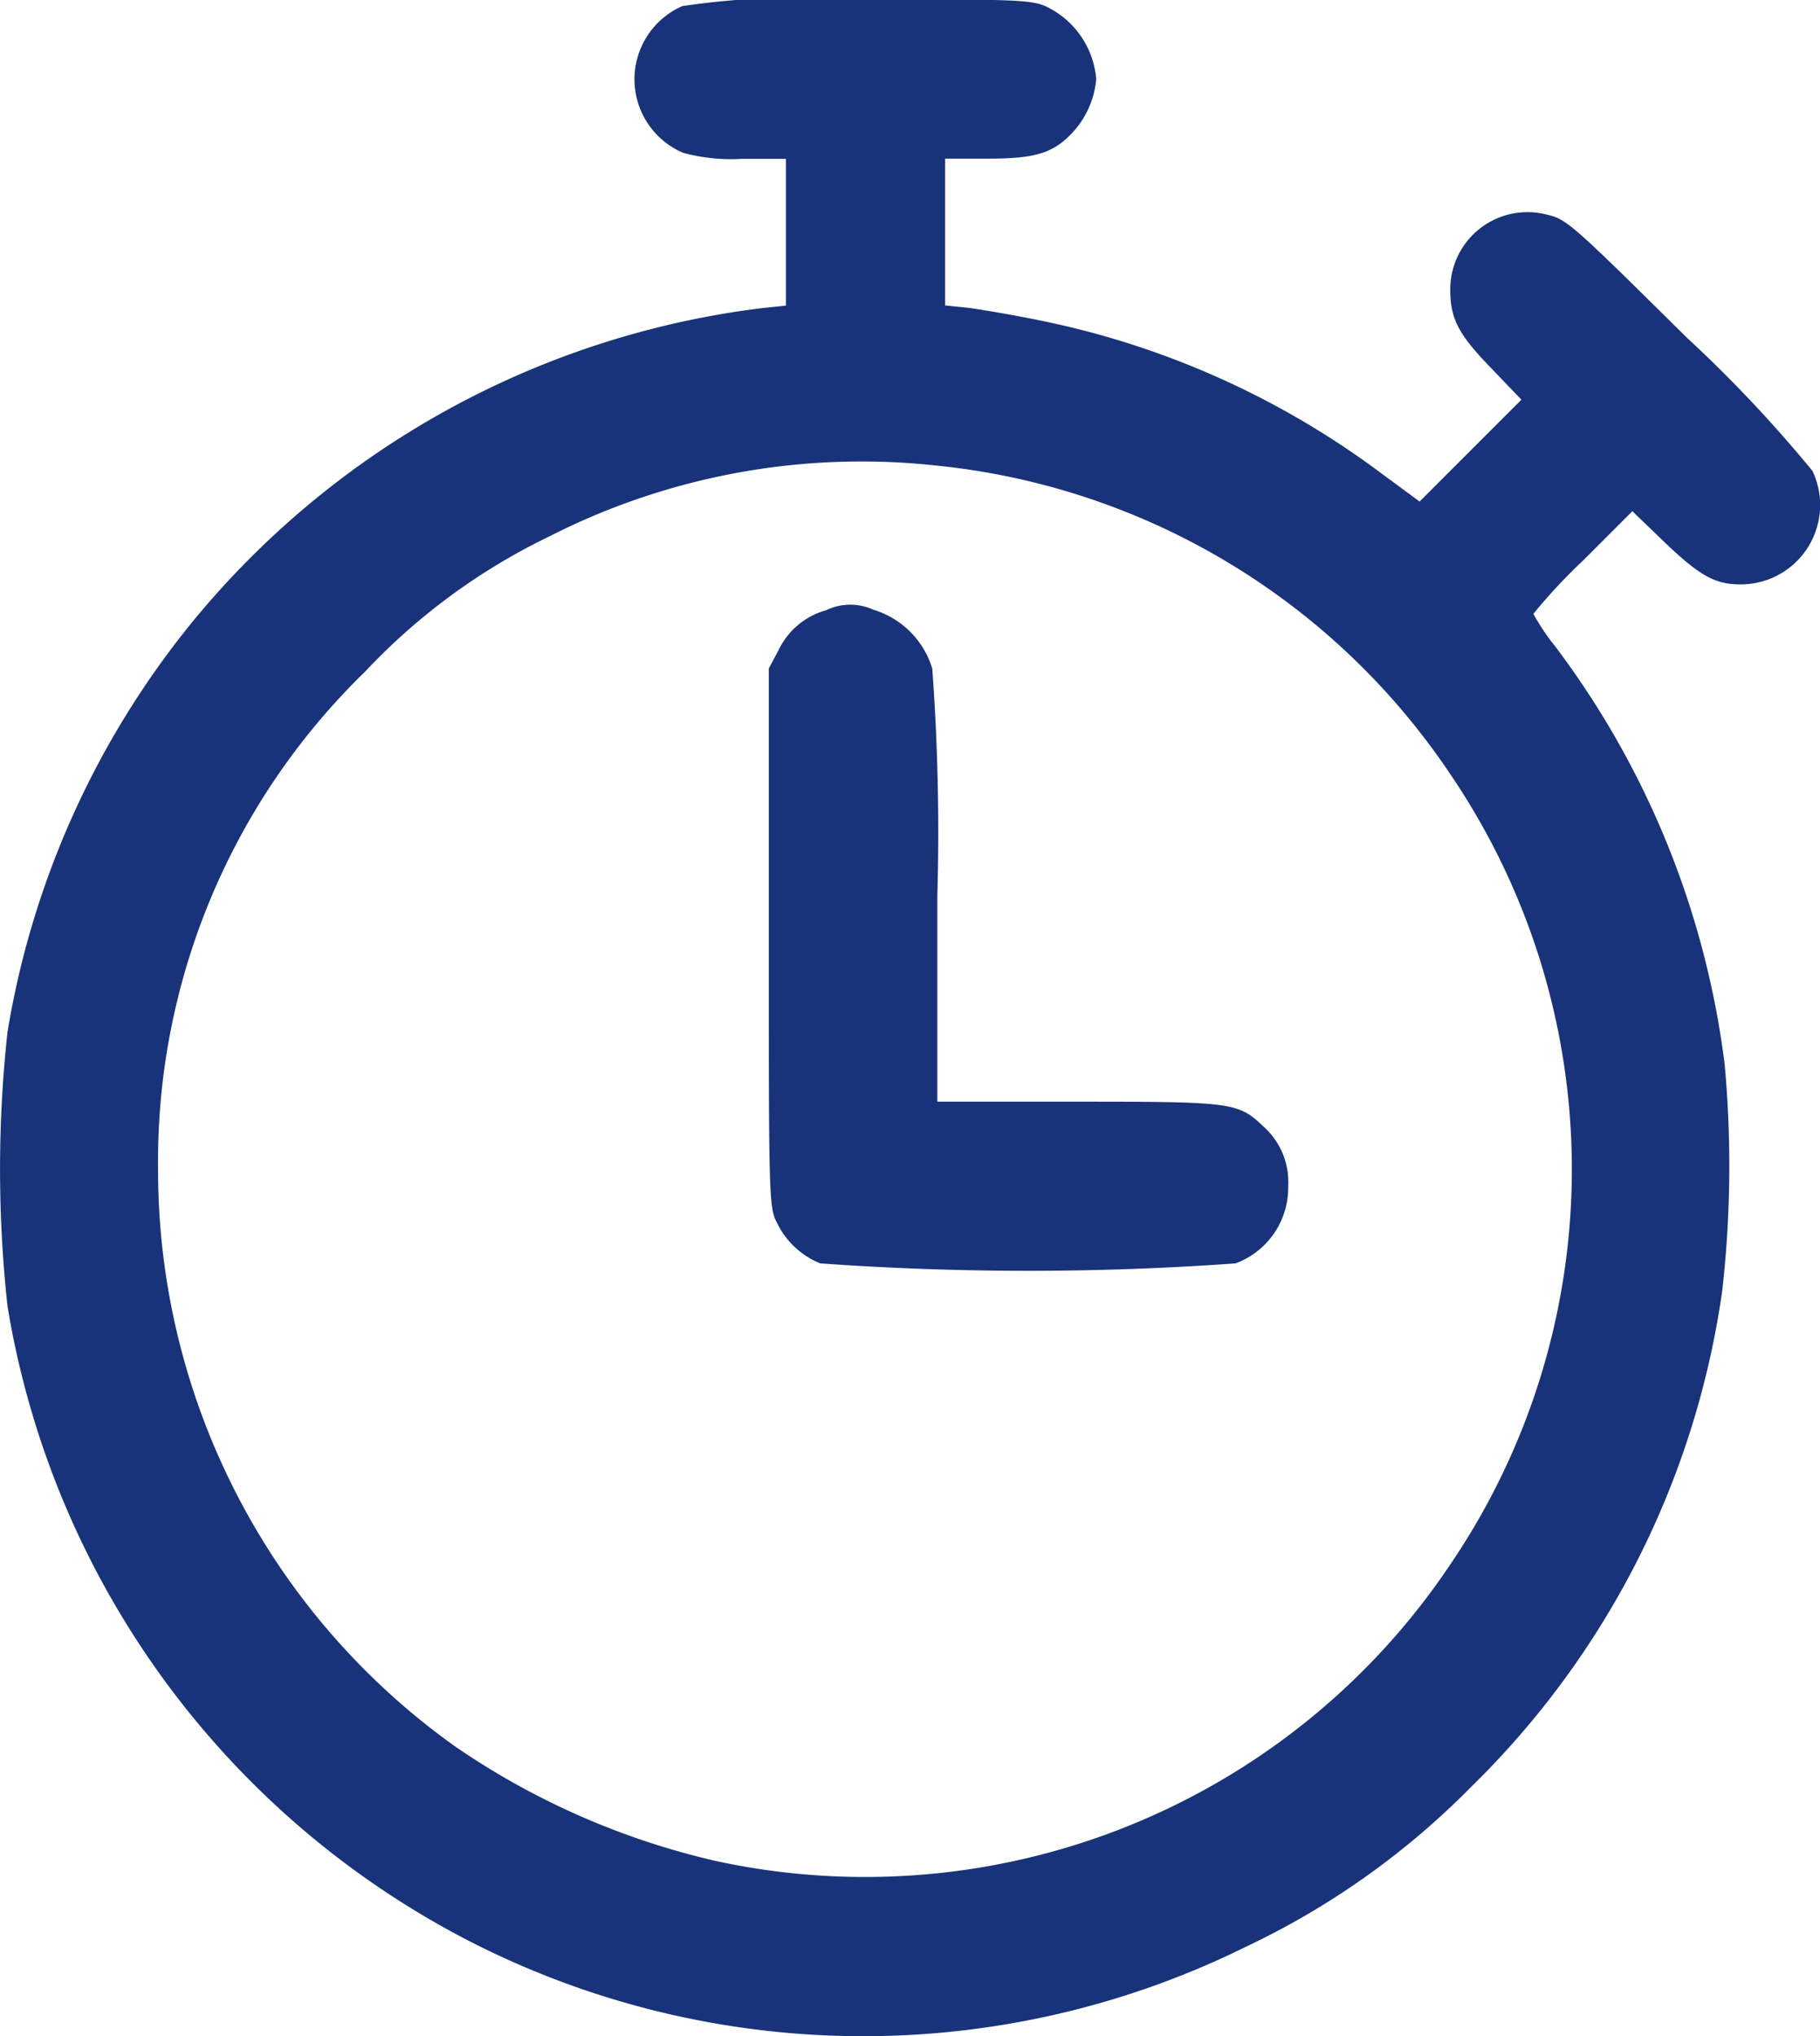
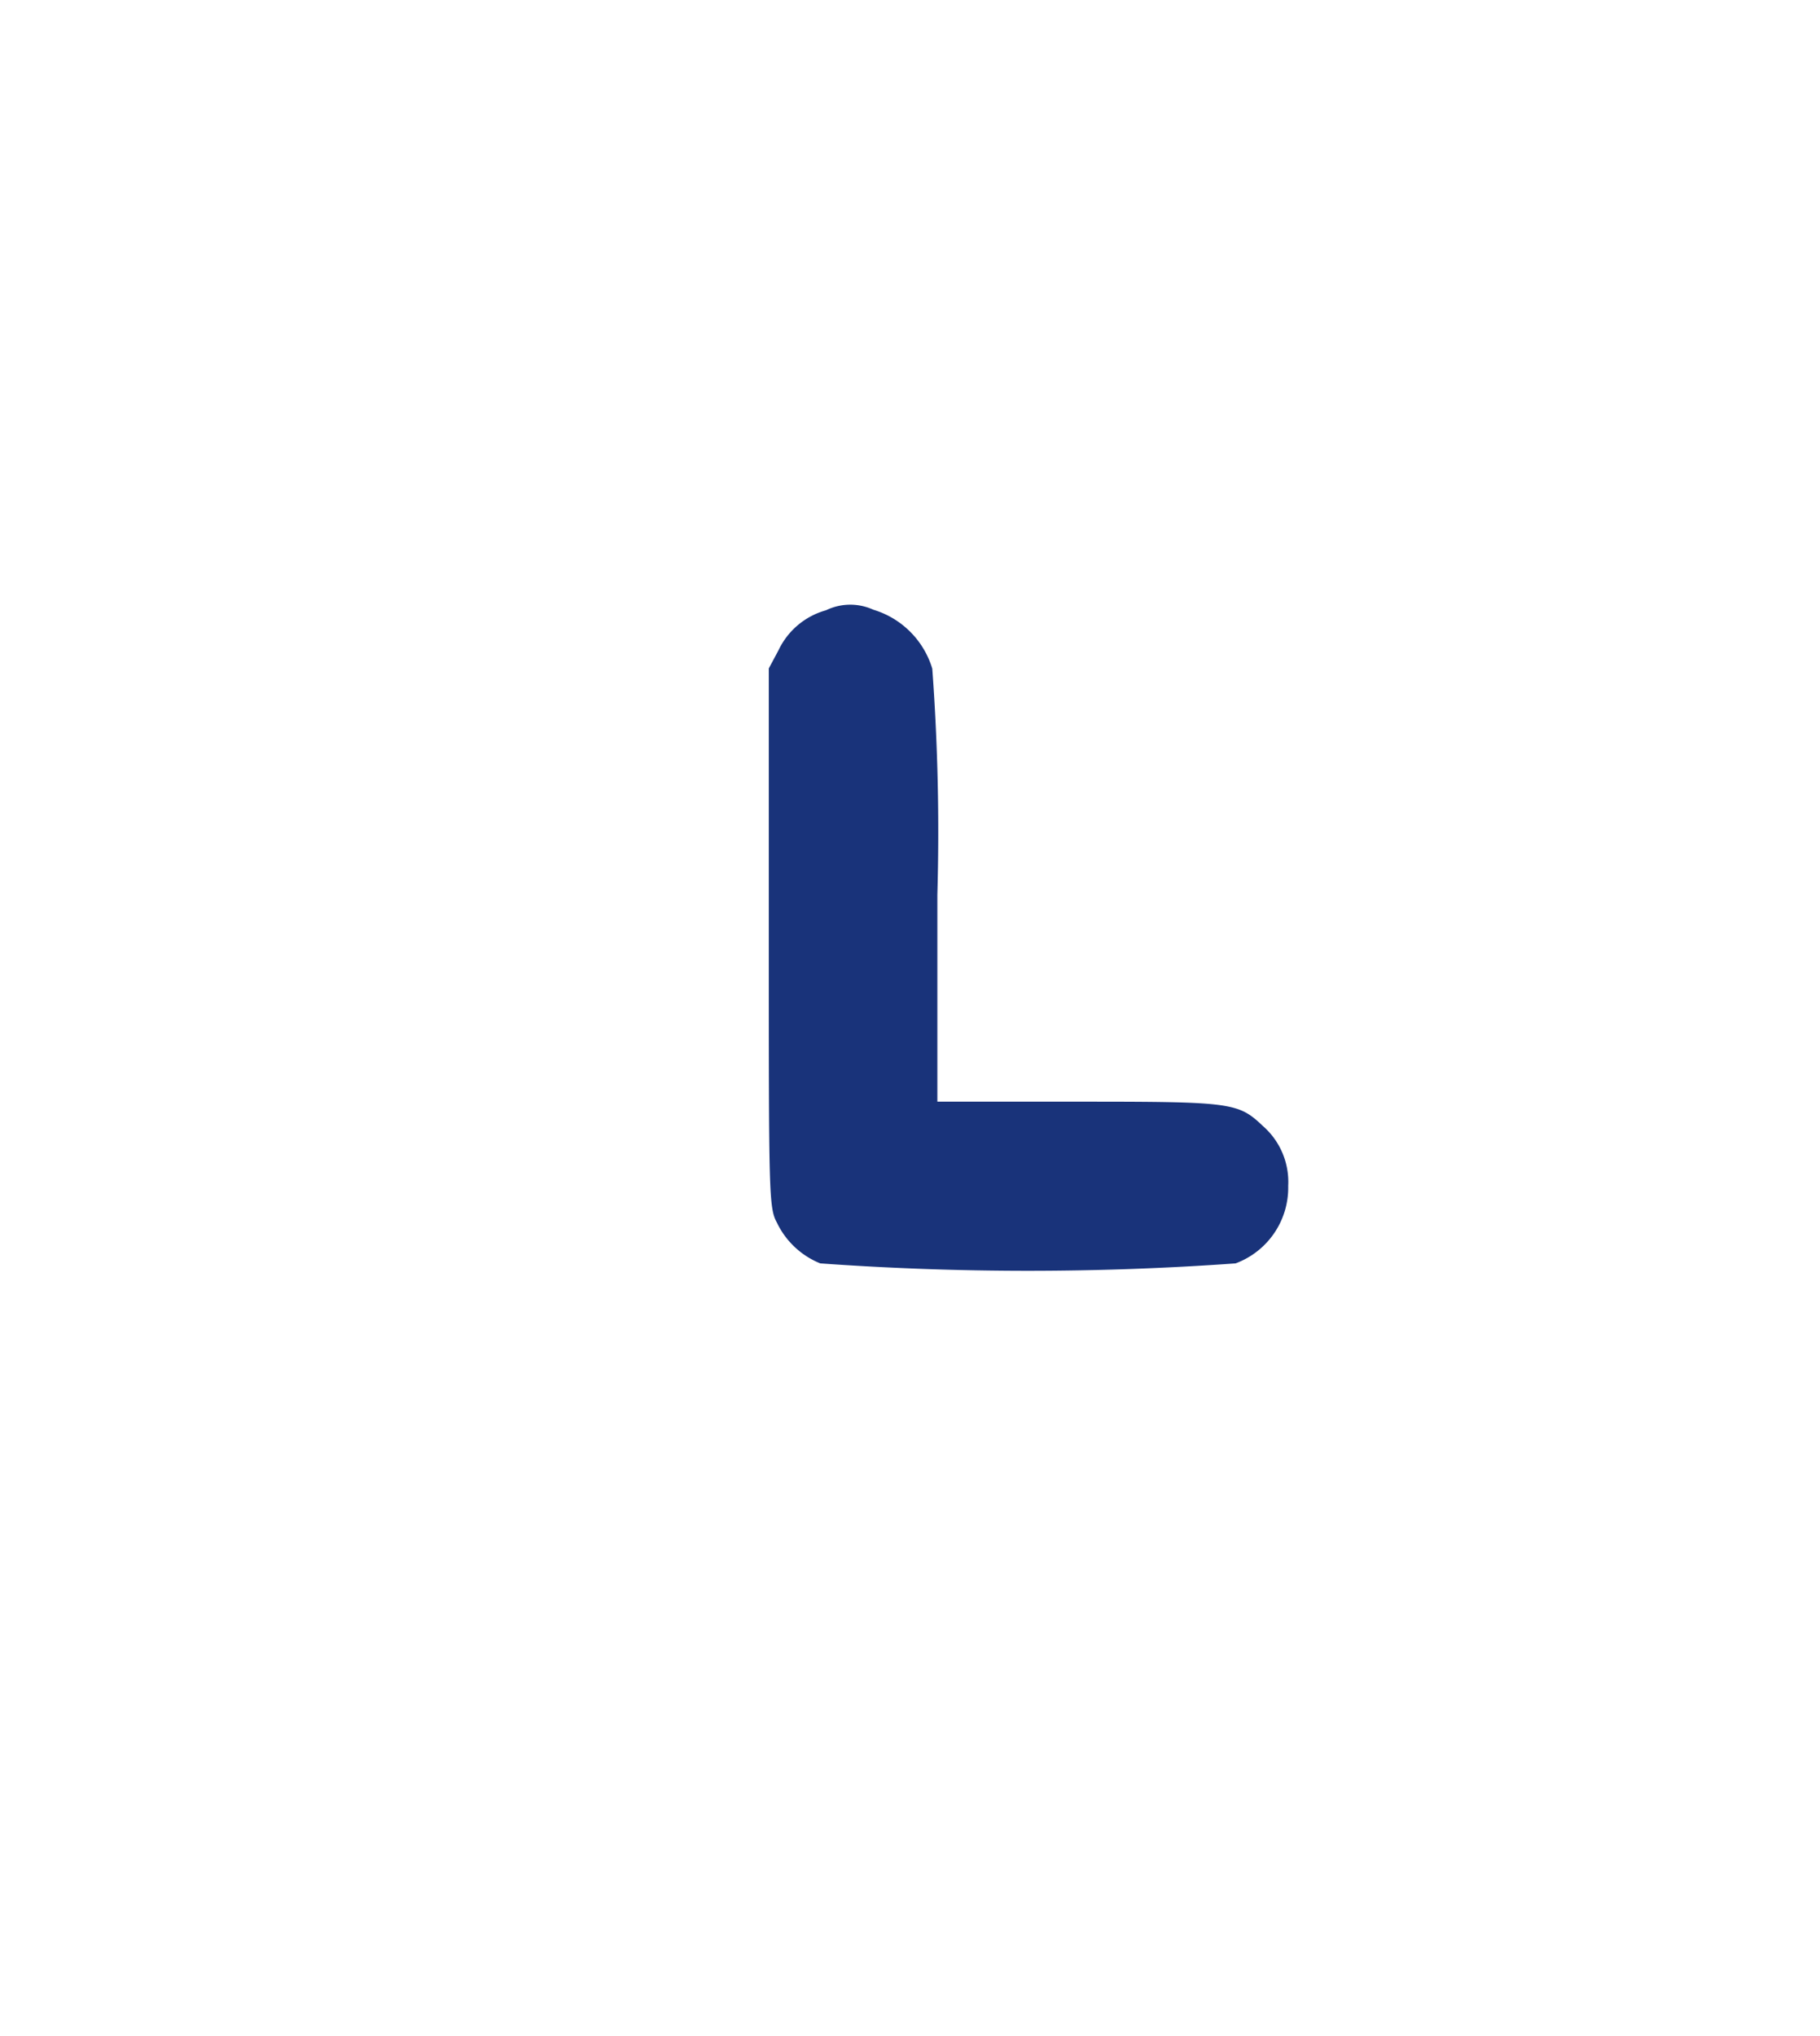
<svg xmlns="http://www.w3.org/2000/svg" width="20.127" height="22.513" viewBox="0 0 20.127 22.513">
  <g transform="translate(-822 -8778.487)">
    <g transform="translate(794.575 9290.408)">
-       <path d="M34.972-511.854a.883.883,0,0,0,.009,1.623,2.028,2.028,0,0,0,.651.066h.484v1.623l-.251.026a9.671,9.671,0,0,0-6.312,3.47,9.658,9.658,0,0,0-2.045,4.535,13.961,13.961,0,0,0,0,3.031,9.654,9.654,0,0,0,5.115,7.024,9.55,9.55,0,0,0,8.573.062,8.743,8.743,0,0,0,2.5-1.773,9.533,9.533,0,0,0,2.775-5.485,12.257,12.257,0,0,0,.026-2.507,9.667,9.667,0,0,0-1.869-4.61,2.562,2.562,0,0,1-.246-.365,6.12,6.12,0,0,1,.545-.585l.55-.55.356.343c.387.37.559.466.836.466a.878.878,0,0,0,.8-1.254,14.739,14.739,0,0,0-1.394-1.478c-1.258-1.245-1.324-1.306-1.539-1.355a.854.854,0,0,0-1.073.822c0,.33.088.5.462.884l.325.339-.563.563-.563.563-.418-.308a9.431,9.431,0,0,0-3.774-1.693c-.3-.062-.664-.123-.8-.141l-.255-.026v-1.623h.475c.545,0,.739-.066.963-.321a1,1,0,0,0,.233-.559.978.978,0,0,0-.55-.8c-.163-.075-.33-.084-2.023-.079A9.223,9.223,0,0,0,34.972-511.854Zm2.806,5.08a7.782,7.782,0,0,1,5.692,3.422,7.771,7.771,0,0,1,0,8.718,7.788,7.788,0,0,1-8.12,3.29,8.419,8.419,0,0,1-2.877-1.258,7.822,7.822,0,0,1-3.3-6.391,7.549,7.549,0,0,1,2.287-5.5,6.924,6.924,0,0,1,2.045-1.5A7.607,7.607,0,0,1,37.778-506.774Z" transform="translate(0 0)" fill="#19337a" />
      <path d="M225.634-355.825a.826.826,0,0,0-.526.443l-.107.2v2.977c0,2.832,0,2.986.089,3.149a.908.908,0,0,0,.48.452,32.155,32.155,0,0,0,4.593,0,.893.893,0,0,0,.582-.857.82.82,0,0,0-.279-.661c-.275-.261-.34-.27-2.04-.27h-1.561v-2.287a24.638,24.638,0,0,0-.056-2.5.974.974,0,0,0-.652-.652A.614.614,0,0,0,225.634-355.825Z" transform="translate(-189.074 -149.349)" fill="#19337a" />
    </g>
  </g>
</svg>